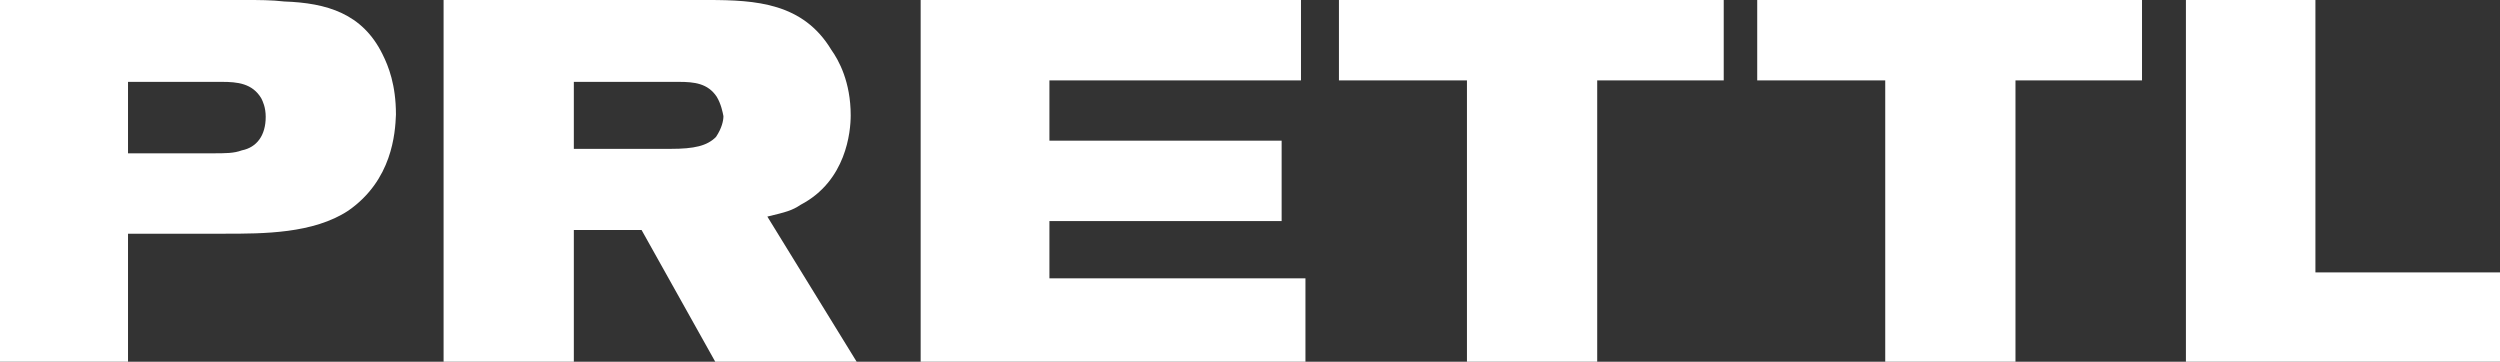
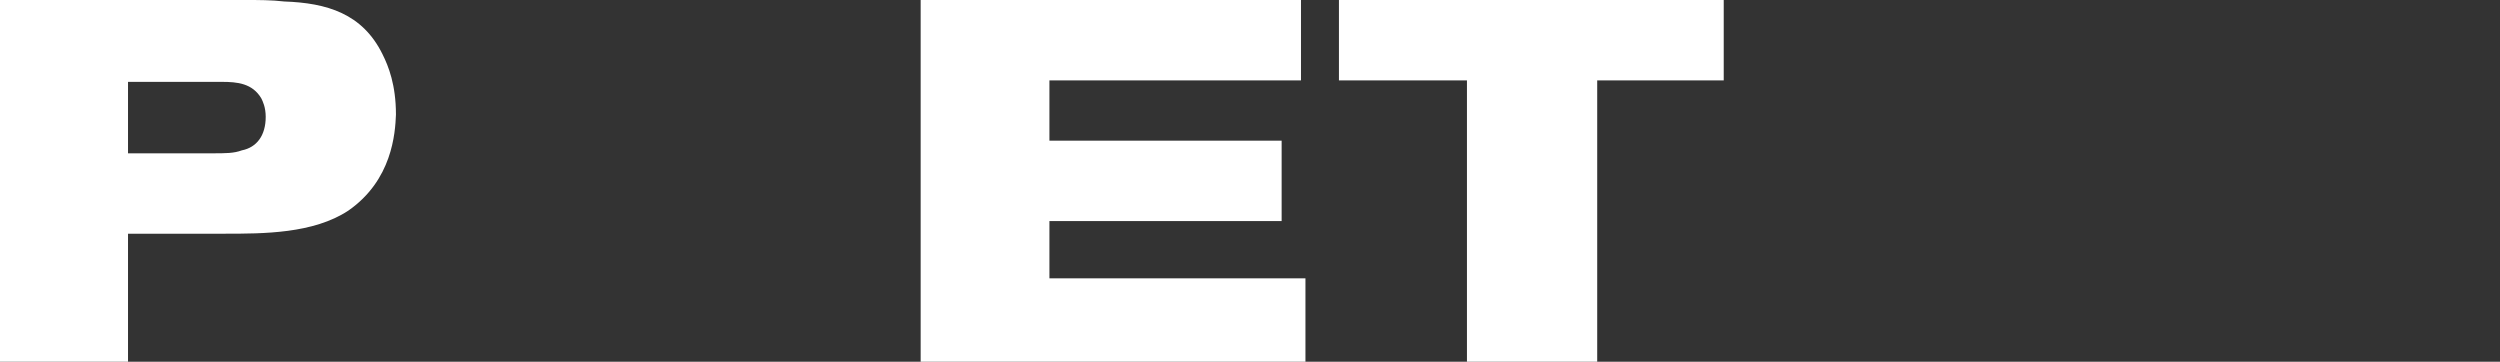
<svg xmlns="http://www.w3.org/2000/svg" version="1.1" id="Layer_1" x="0px" y="0px" viewBox="0 0 335.9 48.6" style="enable-background:new 0 0 335.9 48.6;" xml:space="preserve">
  <rect x="0" y="0" width="335.9" height="48.6" fill="#333333" stroke="none" />
  <style type="text/css">
	.st0{fill:#FFFFFF;}
</style>
  <g>
    <g>
      <g>
        <g>
          <path class="st0" d="M46.8,28.3L46.8,28.3c-4.7,3.1-11.4,3.1-16.6,3.1h-13v17.3H0V0h33.1c1.6,0,3.4,0,5.1,0.2      c5.7,0.2,10.5,1.6,13.2,7.1c0.8,1.6,1.8,4.1,1.8,8.1C53.1,17.9,52.7,24.2,46.8,28.3z M35.1,13.2L35.1,13.2      c-1.2-2-3.2-2.2-5.3-2.2H17.2v9.6h11.2c2,0,3,0,4.1-0.4c2-0.4,3.2-2,3.2-4.5C35.7,14.4,35.3,13.6,35.1,13.2z" />
        </g>
        <g>
-           <path class="st0" d="M96.1,48.6L96.1,48.6l-9.9-17.7h-9.1v17.7H59.6V0h35.5c6.5,0,12.8,0.4,16.6,6.7c1,1.4,2.6,4.3,2.6,8.8      c0,2.2-0.6,8.8-6.7,12c-1.2,0.8-2,1-4.5,1.6l12,19.5H96.1z M96.3,13L96.3,13c-1.2-1.8-3-2-5.1-2H77.1v9h13      c3.2,0,4.9-0.4,6.1-1.6c0.8-1.2,1-2.2,1-2.8C97.1,15.1,96.9,14,96.3,13z" />
-         </g>
+           </g>
        <g>
          <polygon class="st0" points="123.7,48.6 123.7,48.6 123.7,0 174.8,0 174.8,10.8 141,10.8 141,18.9 172.2,18.9 172.2,29.7       141,29.7 141,37.4 175.4,37.4 175.4,48.6     " />
        </g>
        <g>
          <polygon class="st0" points="214.6,10.8 214.6,10.8 214.6,48.6 197.1,48.6 197.1,10.8 179.9,10.8 179.9,0 231.6,0 231.6,10.8           " />
        </g>
        <g>
-           <polygon class="st0" points="270.8,10.8 270.8,10.8 270.8,48.6 253.3,48.6 253.3,10.8 236.1,10.8 236.1,0 287.8,0 287.8,10.8           " />
-         </g>
+           </g>
        <g>
-           <polygon class="st0" points="293.7,48.6 293.7,48.6 293.7,0 311.1,0 311.1,36.6 335.9,36.6 335.9,48.6     " />
-         </g>
+           </g>
      </g>
    </g>
  </g>
</svg>